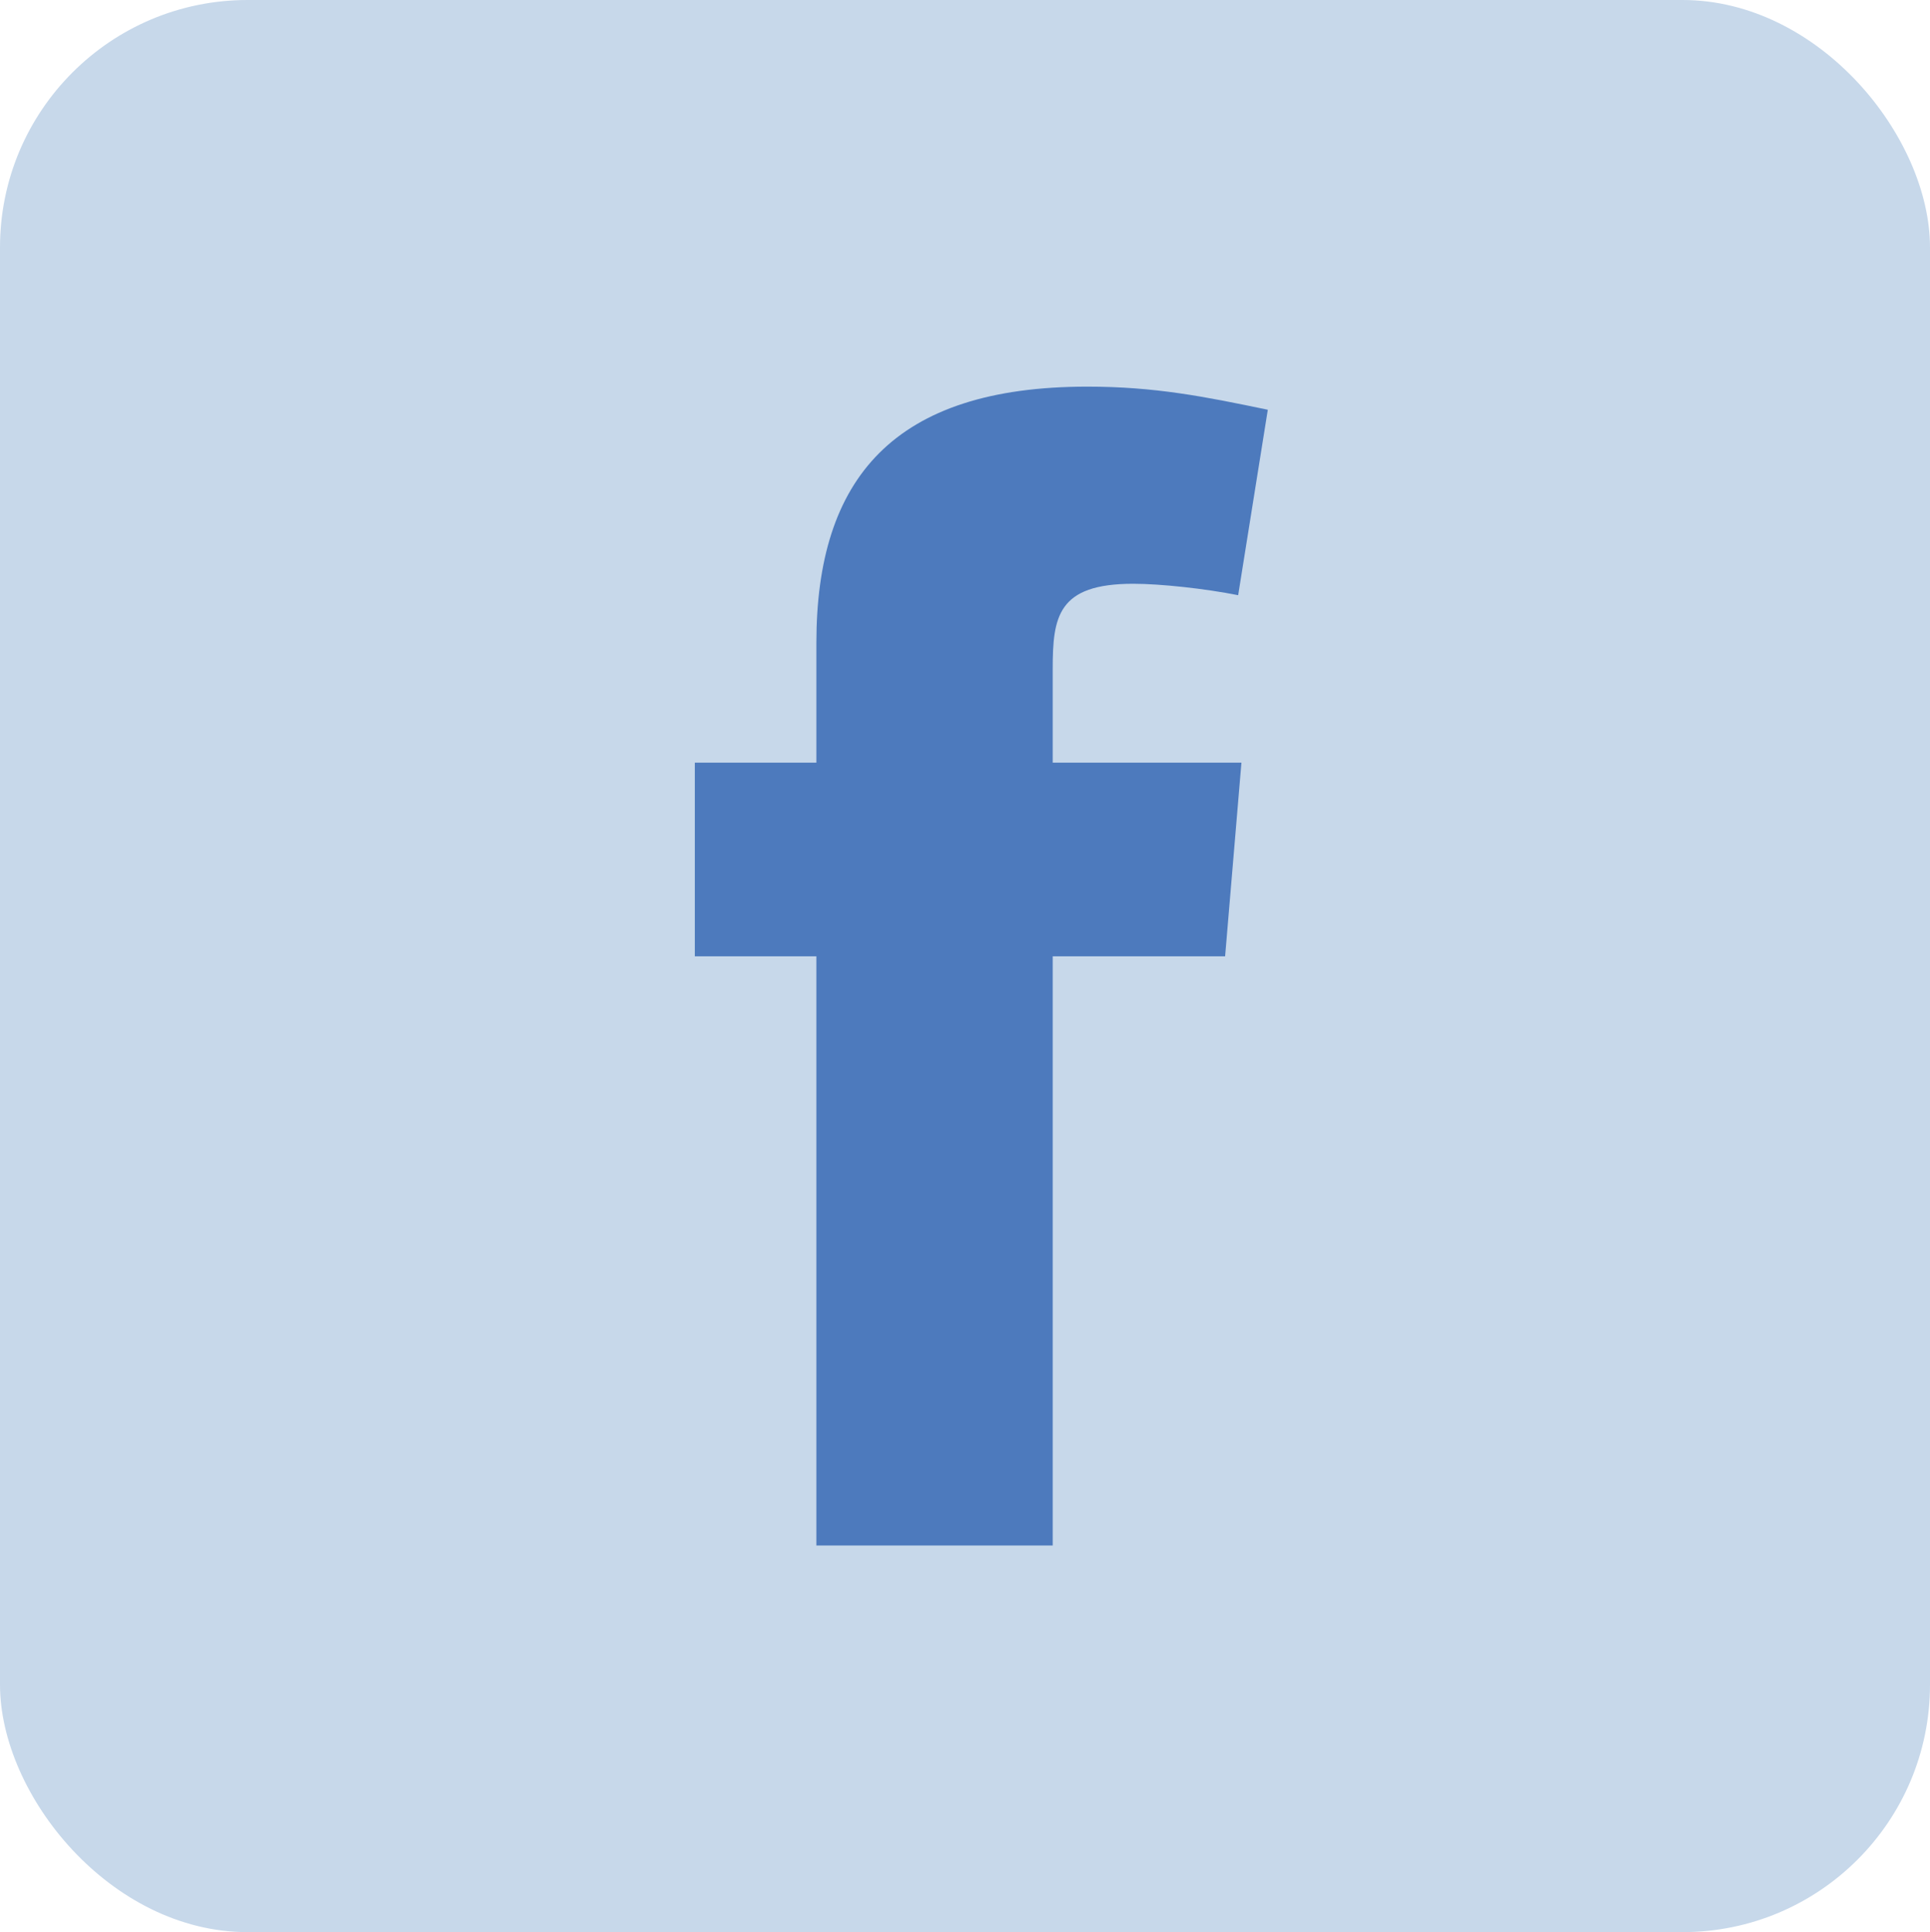
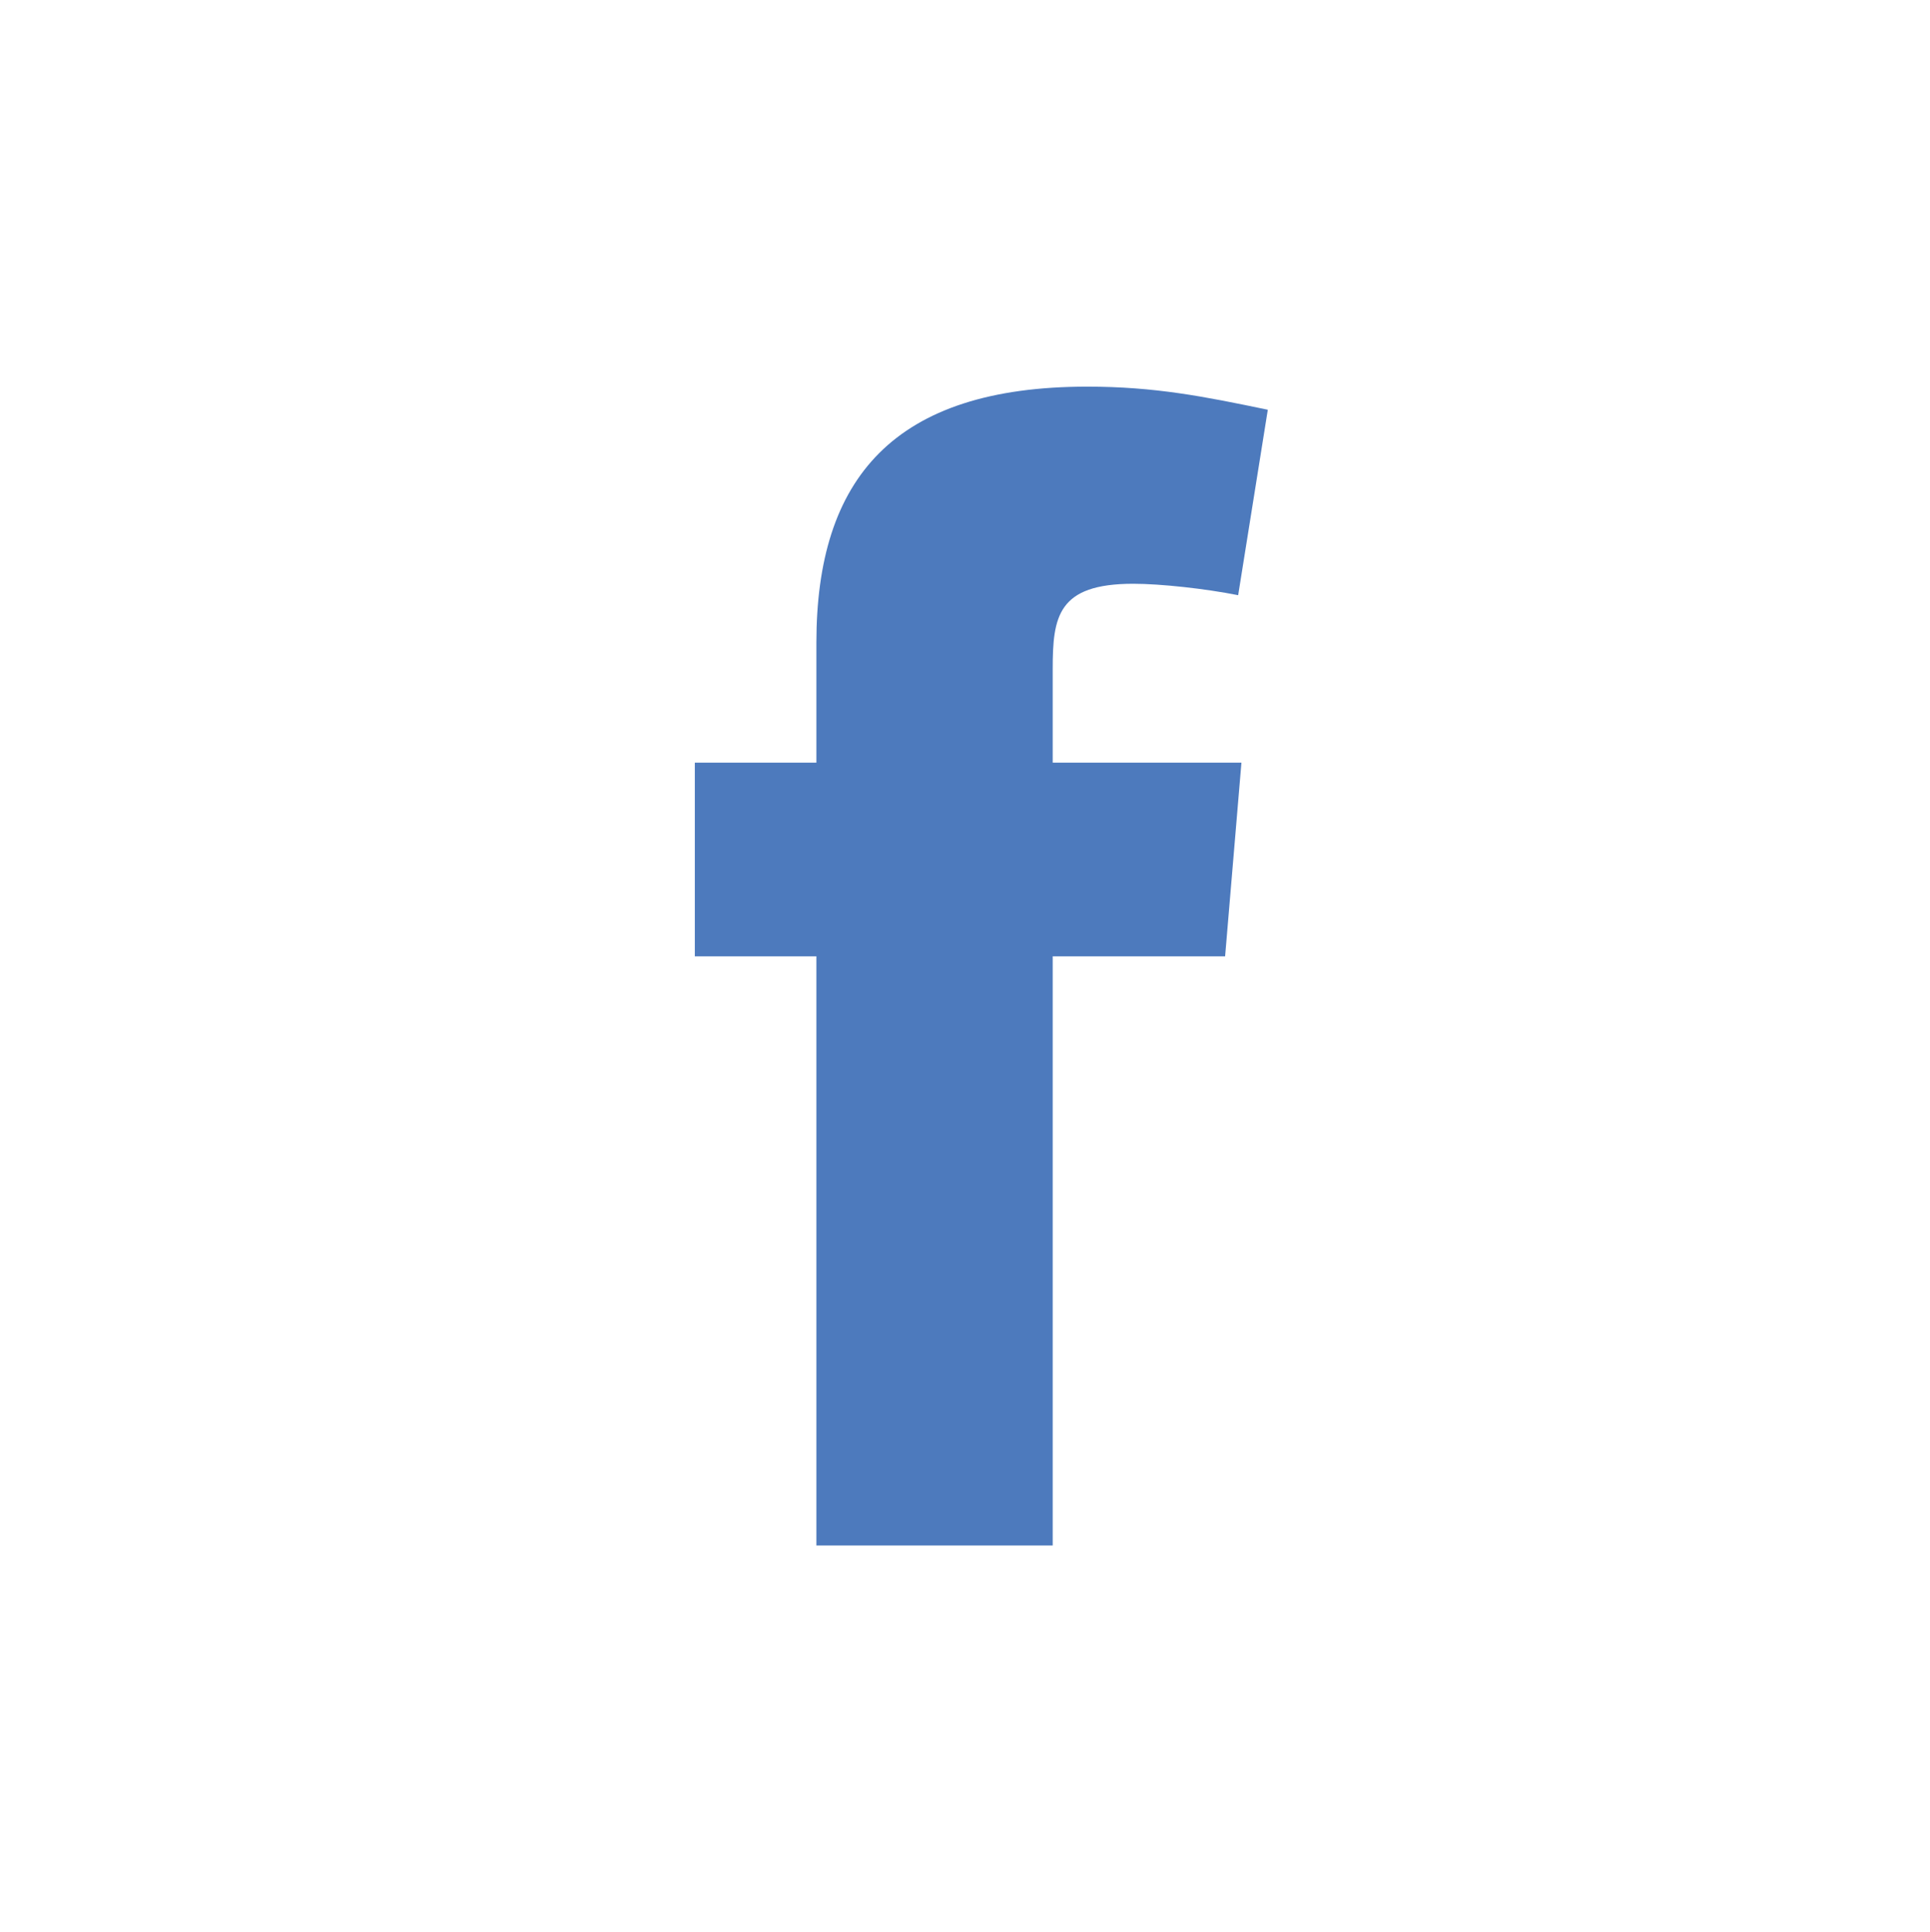
<svg xmlns="http://www.w3.org/2000/svg" id="Camada_2" data-name="Camada 2" viewBox="0 0 70.97 71.06">
  <defs>
    <style>
      .cls-1 {
        fill: #c7d8ea;
      }

      .cls-2 {
        fill: #4d7abd;
      }
    </style>
  </defs>
  <g id="Camada_1-2" data-name="Camada 1">
-     <rect class="cls-1" width="70.97" height="71.06" rx="9.1" ry="9.1" />
    <path class="cls-2" d="m45.53,21.89c-1.21-.24-2.84-.42-3.86-.42-2.78,0-2.96,1.21-2.96,3.14v3.44h6.94l-.6,7.12h-6.34v21.67h-8.69v-21.67h-4.47v-7.12h4.47v-4.41c0-6.04,2.84-9.42,9.96-9.42,2.48,0,4.29.36,6.64.85l-1.09,6.82Z" />
  </g>
</svg>